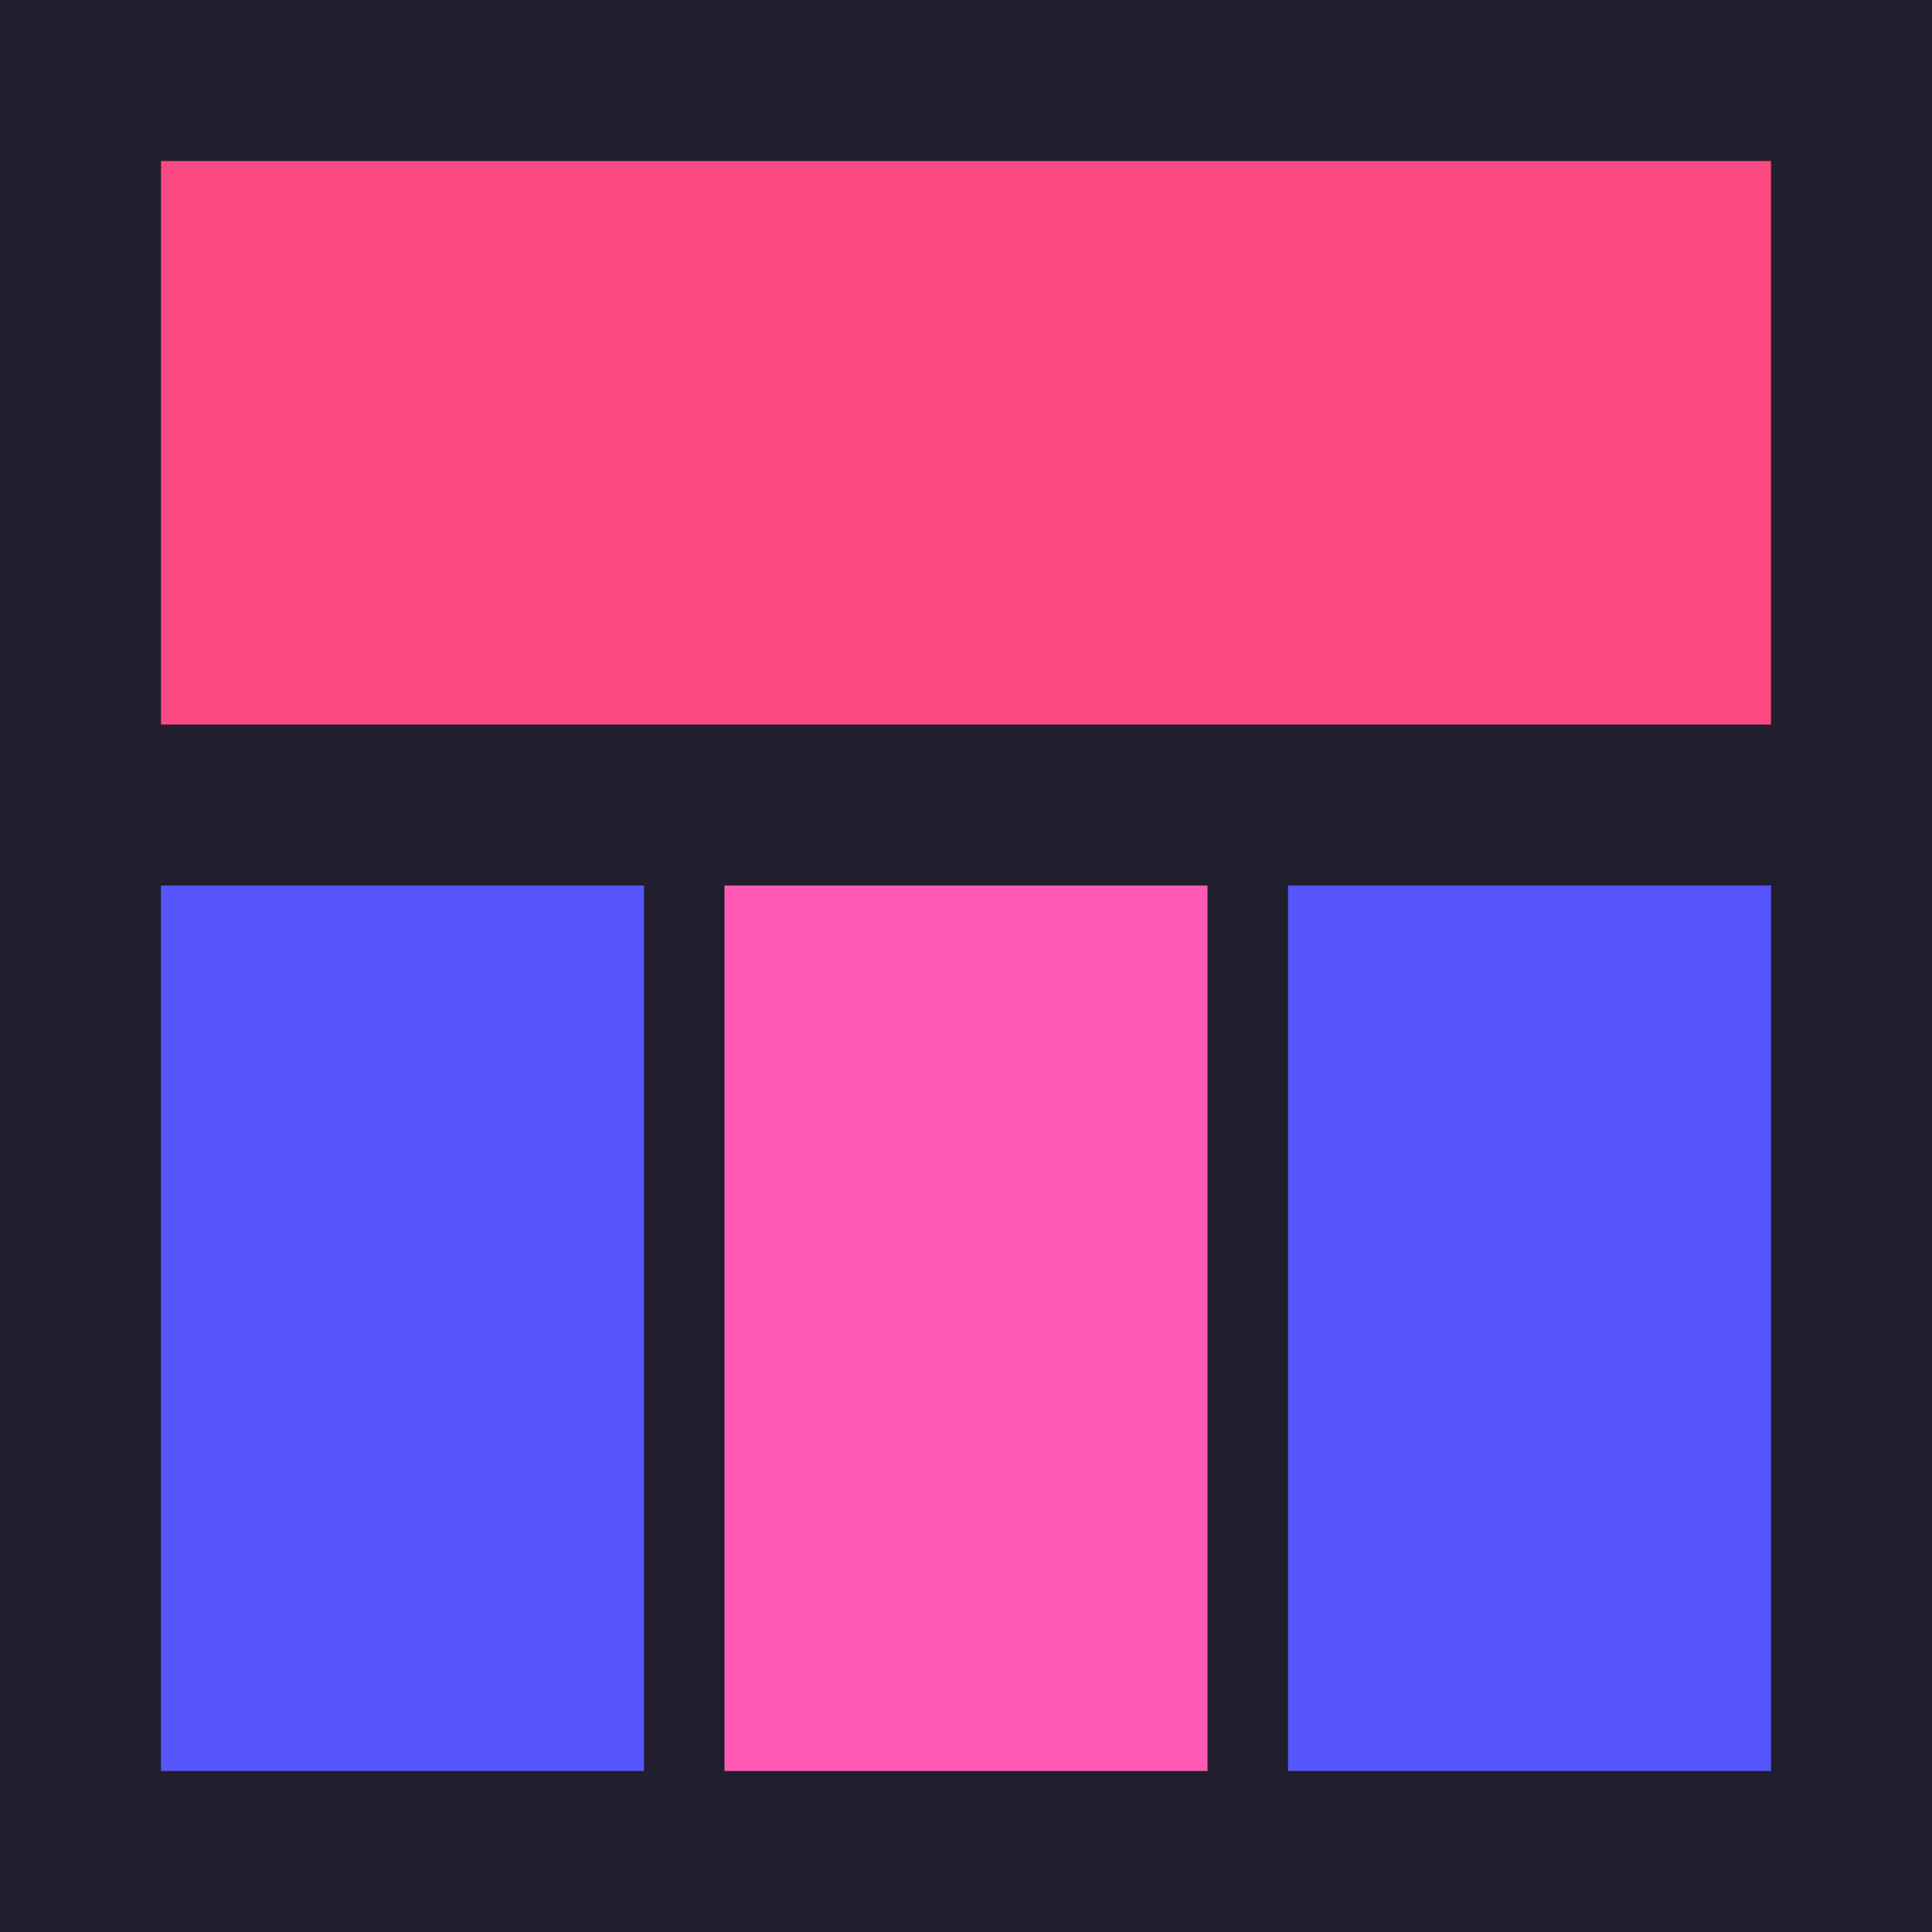
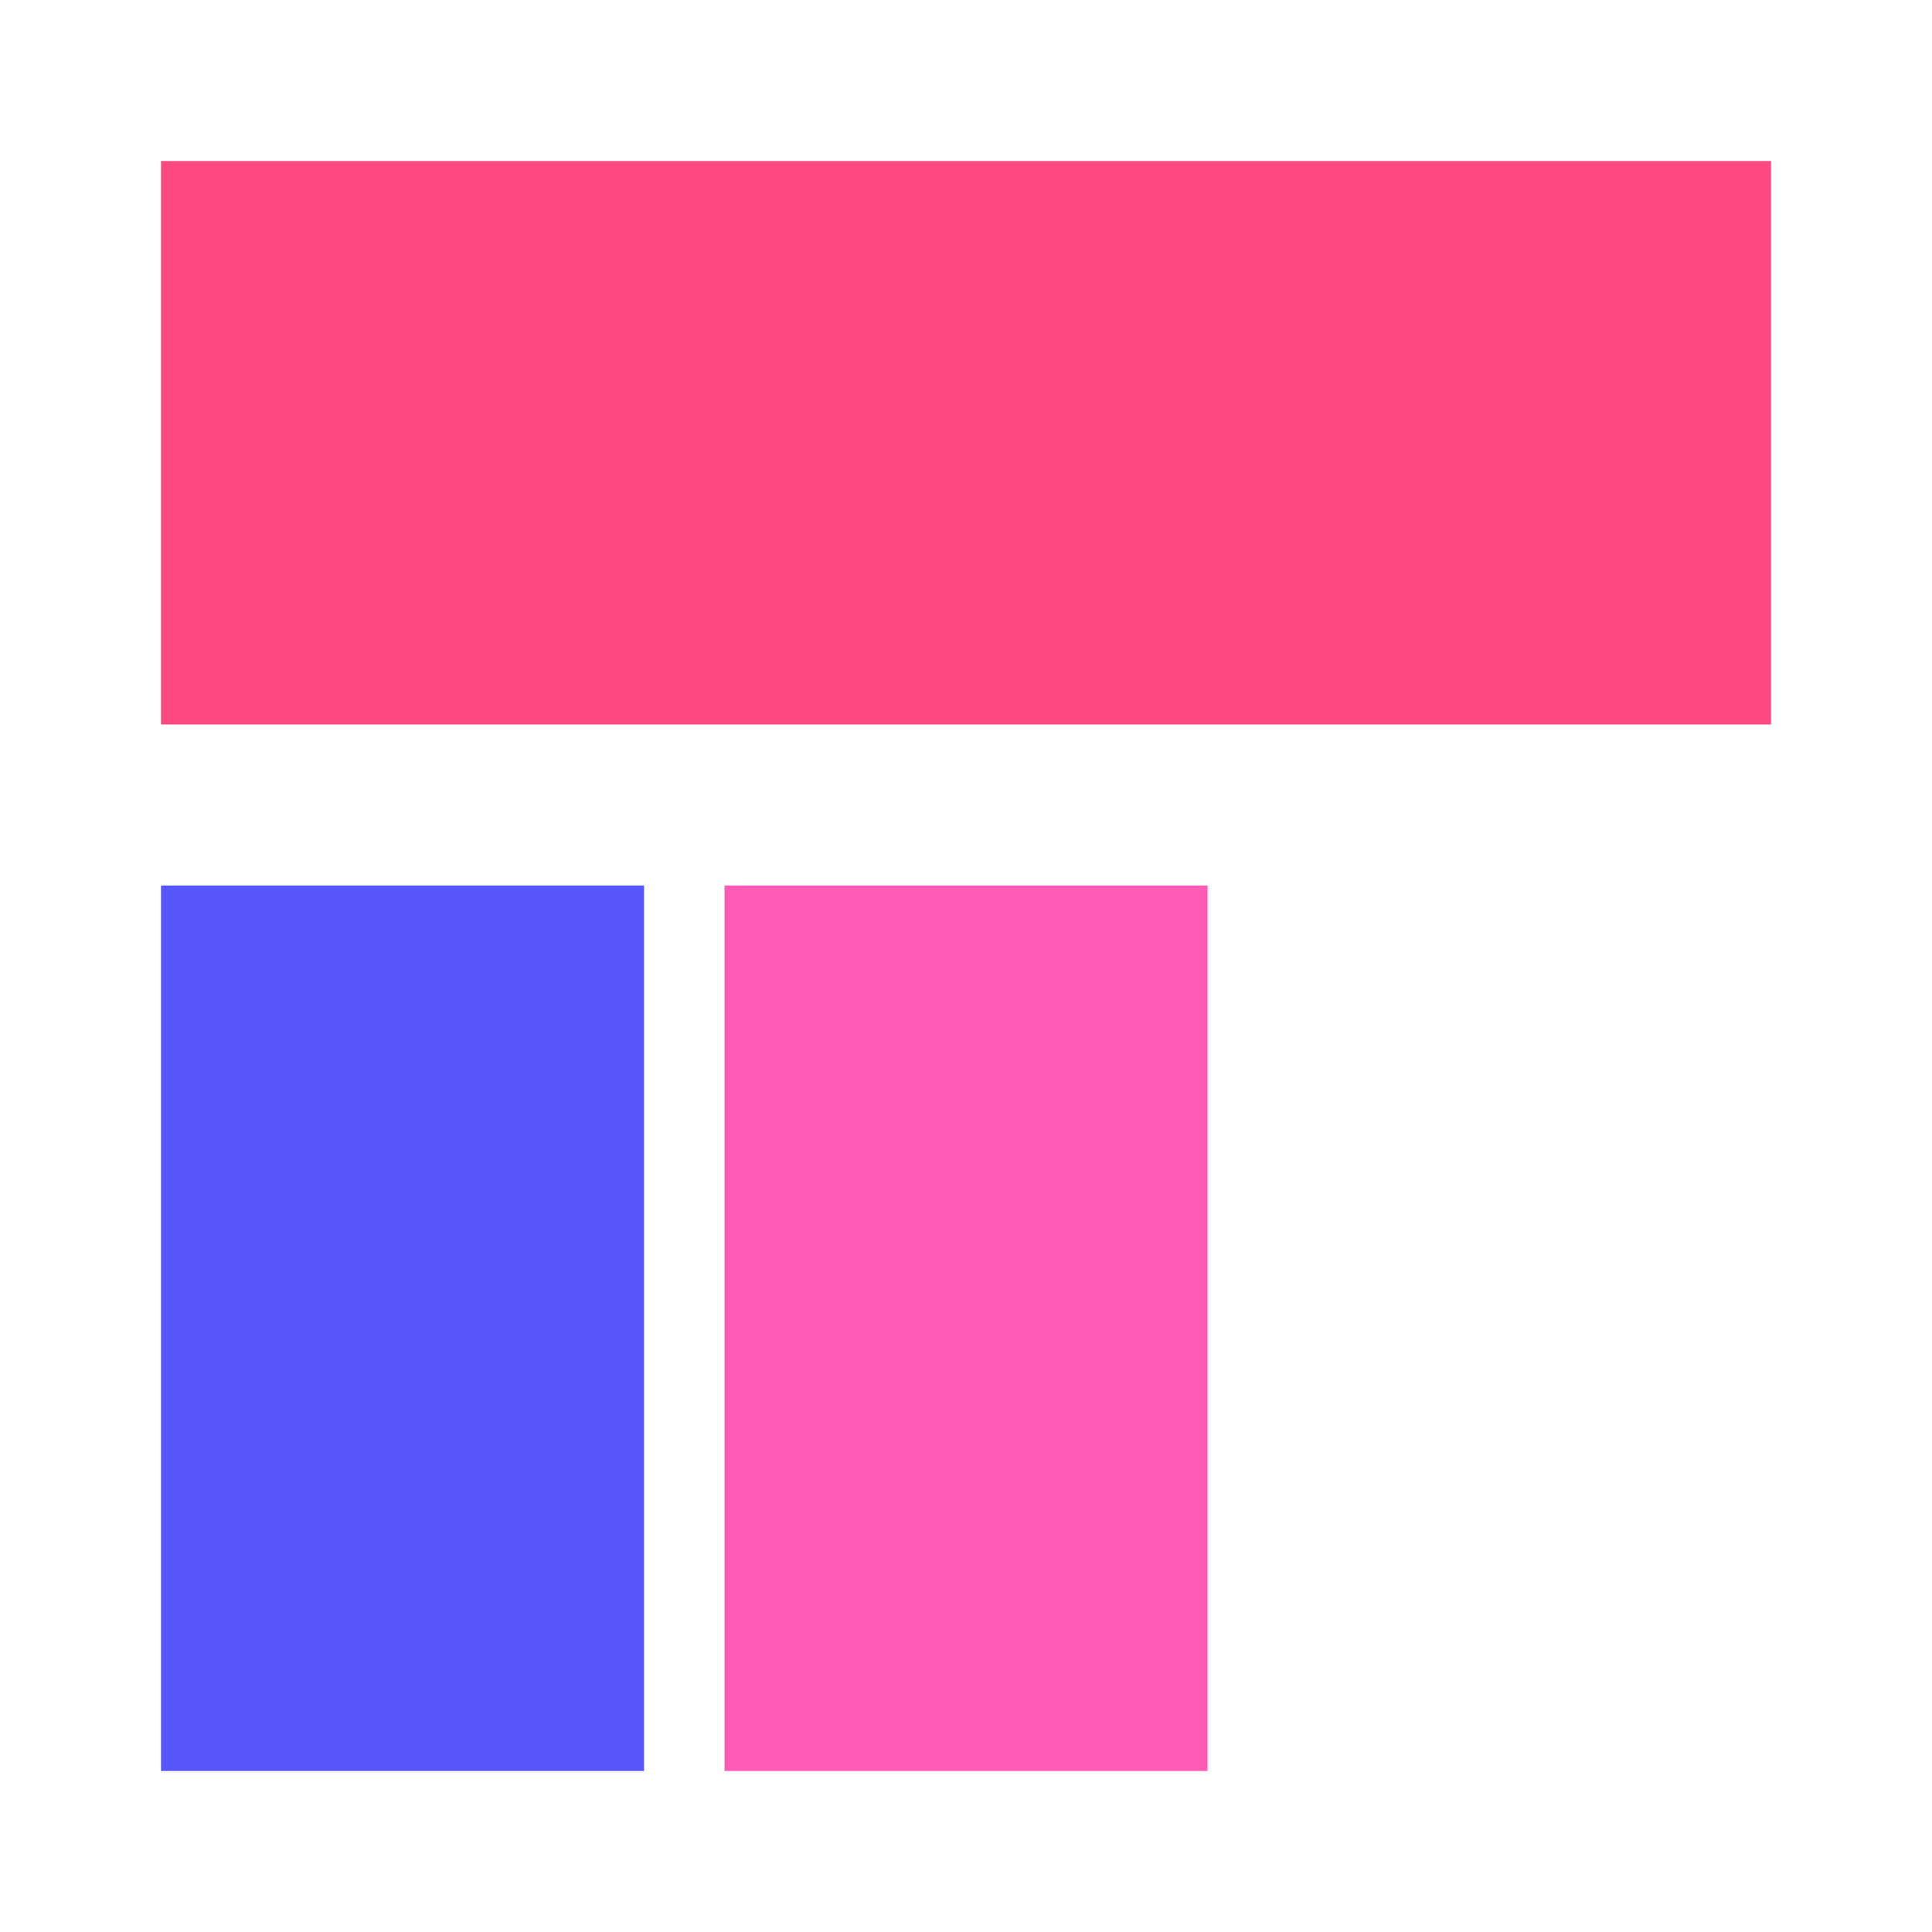
<svg xmlns="http://www.w3.org/2000/svg" width="24" height="24" viewBox="0 0 24 24" fill="none">
-   <rect width="24" height="24" fill="#211E2E" />
  <rect x="2" y="2" width="20" height="7" fill="#FD4982" />
  <rect x="2" y="11" width="6" height="11" fill="#5656FB" />
-   <rect x="16" y="11" width="6" height="11" fill="#5656FB" />
  <rect x="9" y="11" width="6" height="11" fill="#FF5BB4" />
</svg>